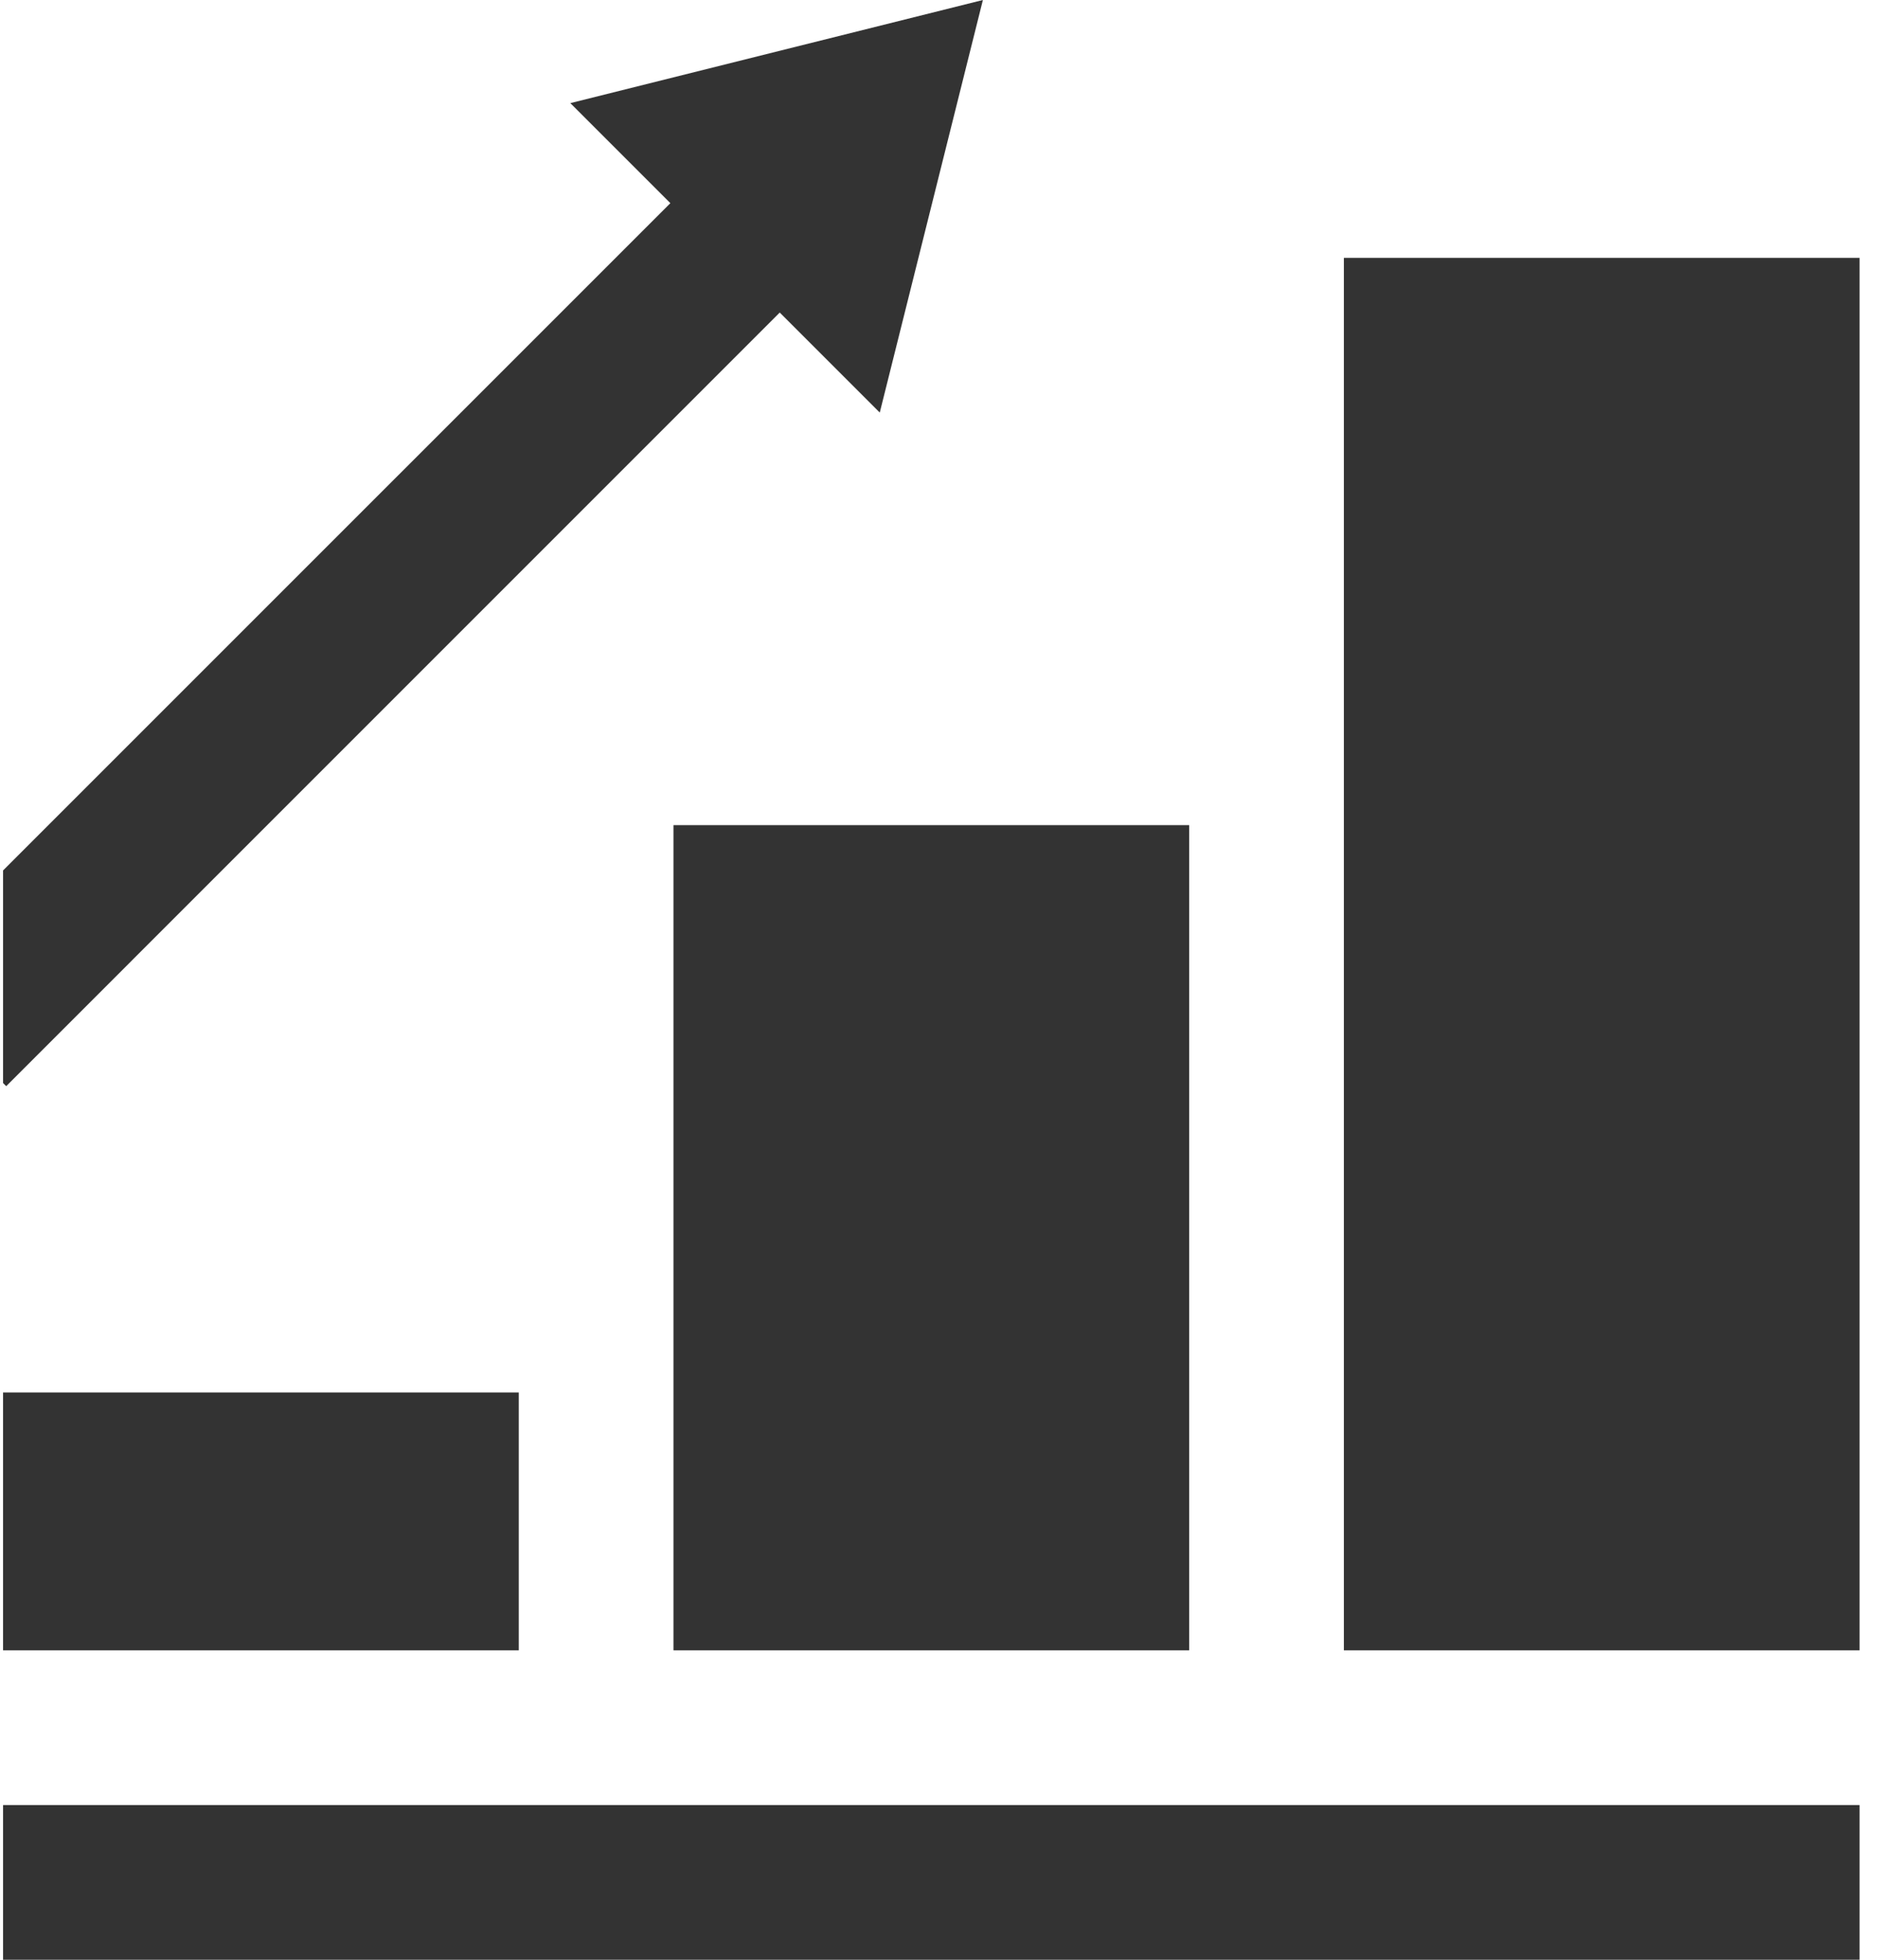
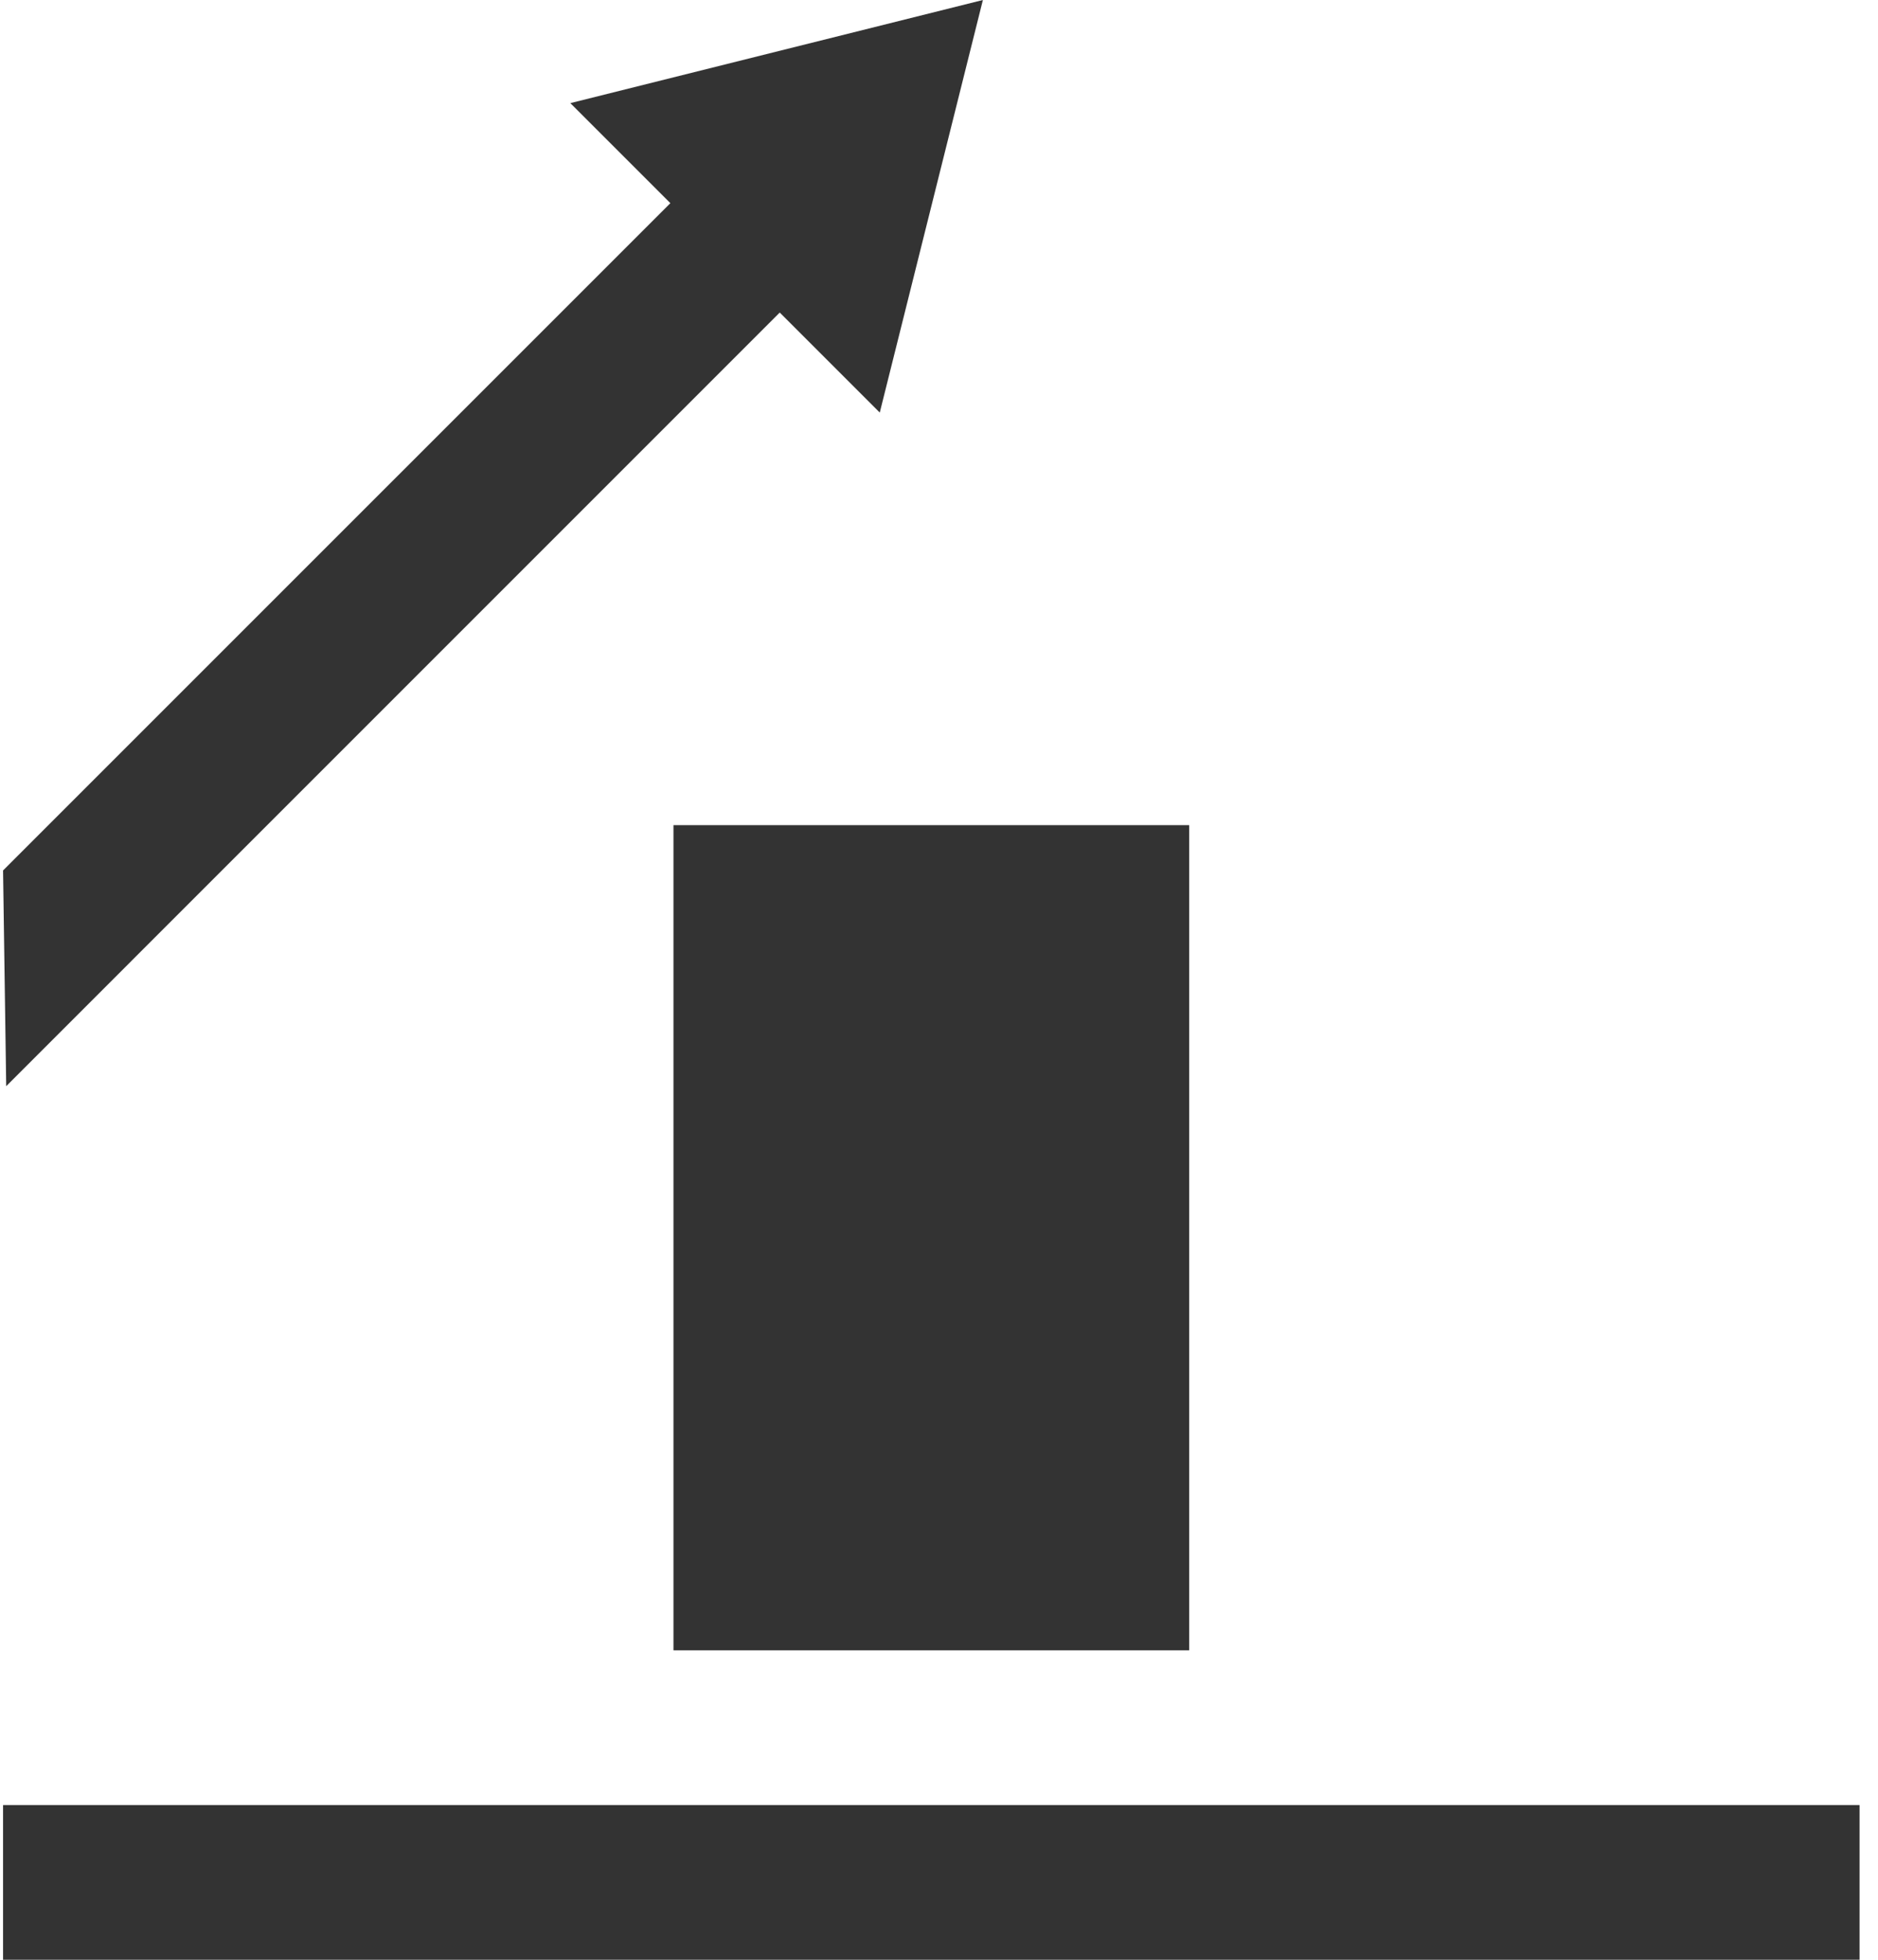
<svg xmlns="http://www.w3.org/2000/svg" width="46" height="48" viewBox="0 0 46 48" fill="none">
-   <path d="M12.707 34.105H0.075V40.421H12.707V34.105Z" fill="#333333" />
  <path d="M29.128 20.21H16.496V40.421H29.128V20.21Z" fill="#333333" />
-   <path d="M45.549 6.316H32.917V40.421H45.549V6.316Z" fill="#333333" />
  <path d="M45.549 44.21H0.075V48H45.549V44.21Z" fill="#333333" />
-   <path d="M0.152 26.603L19.099 7.655L21.549 10.105L24.075 -0L13.97 2.526L16.42 4.976L0.075 21.32V26.526L0.152 26.603Z" fill="#333333" />
+   <path d="M0.152 26.603L19.099 7.655L21.549 10.105L24.075 -0L13.97 2.526L16.42 4.976L0.075 21.32L0.152 26.603Z" fill="#333333" />
</svg>